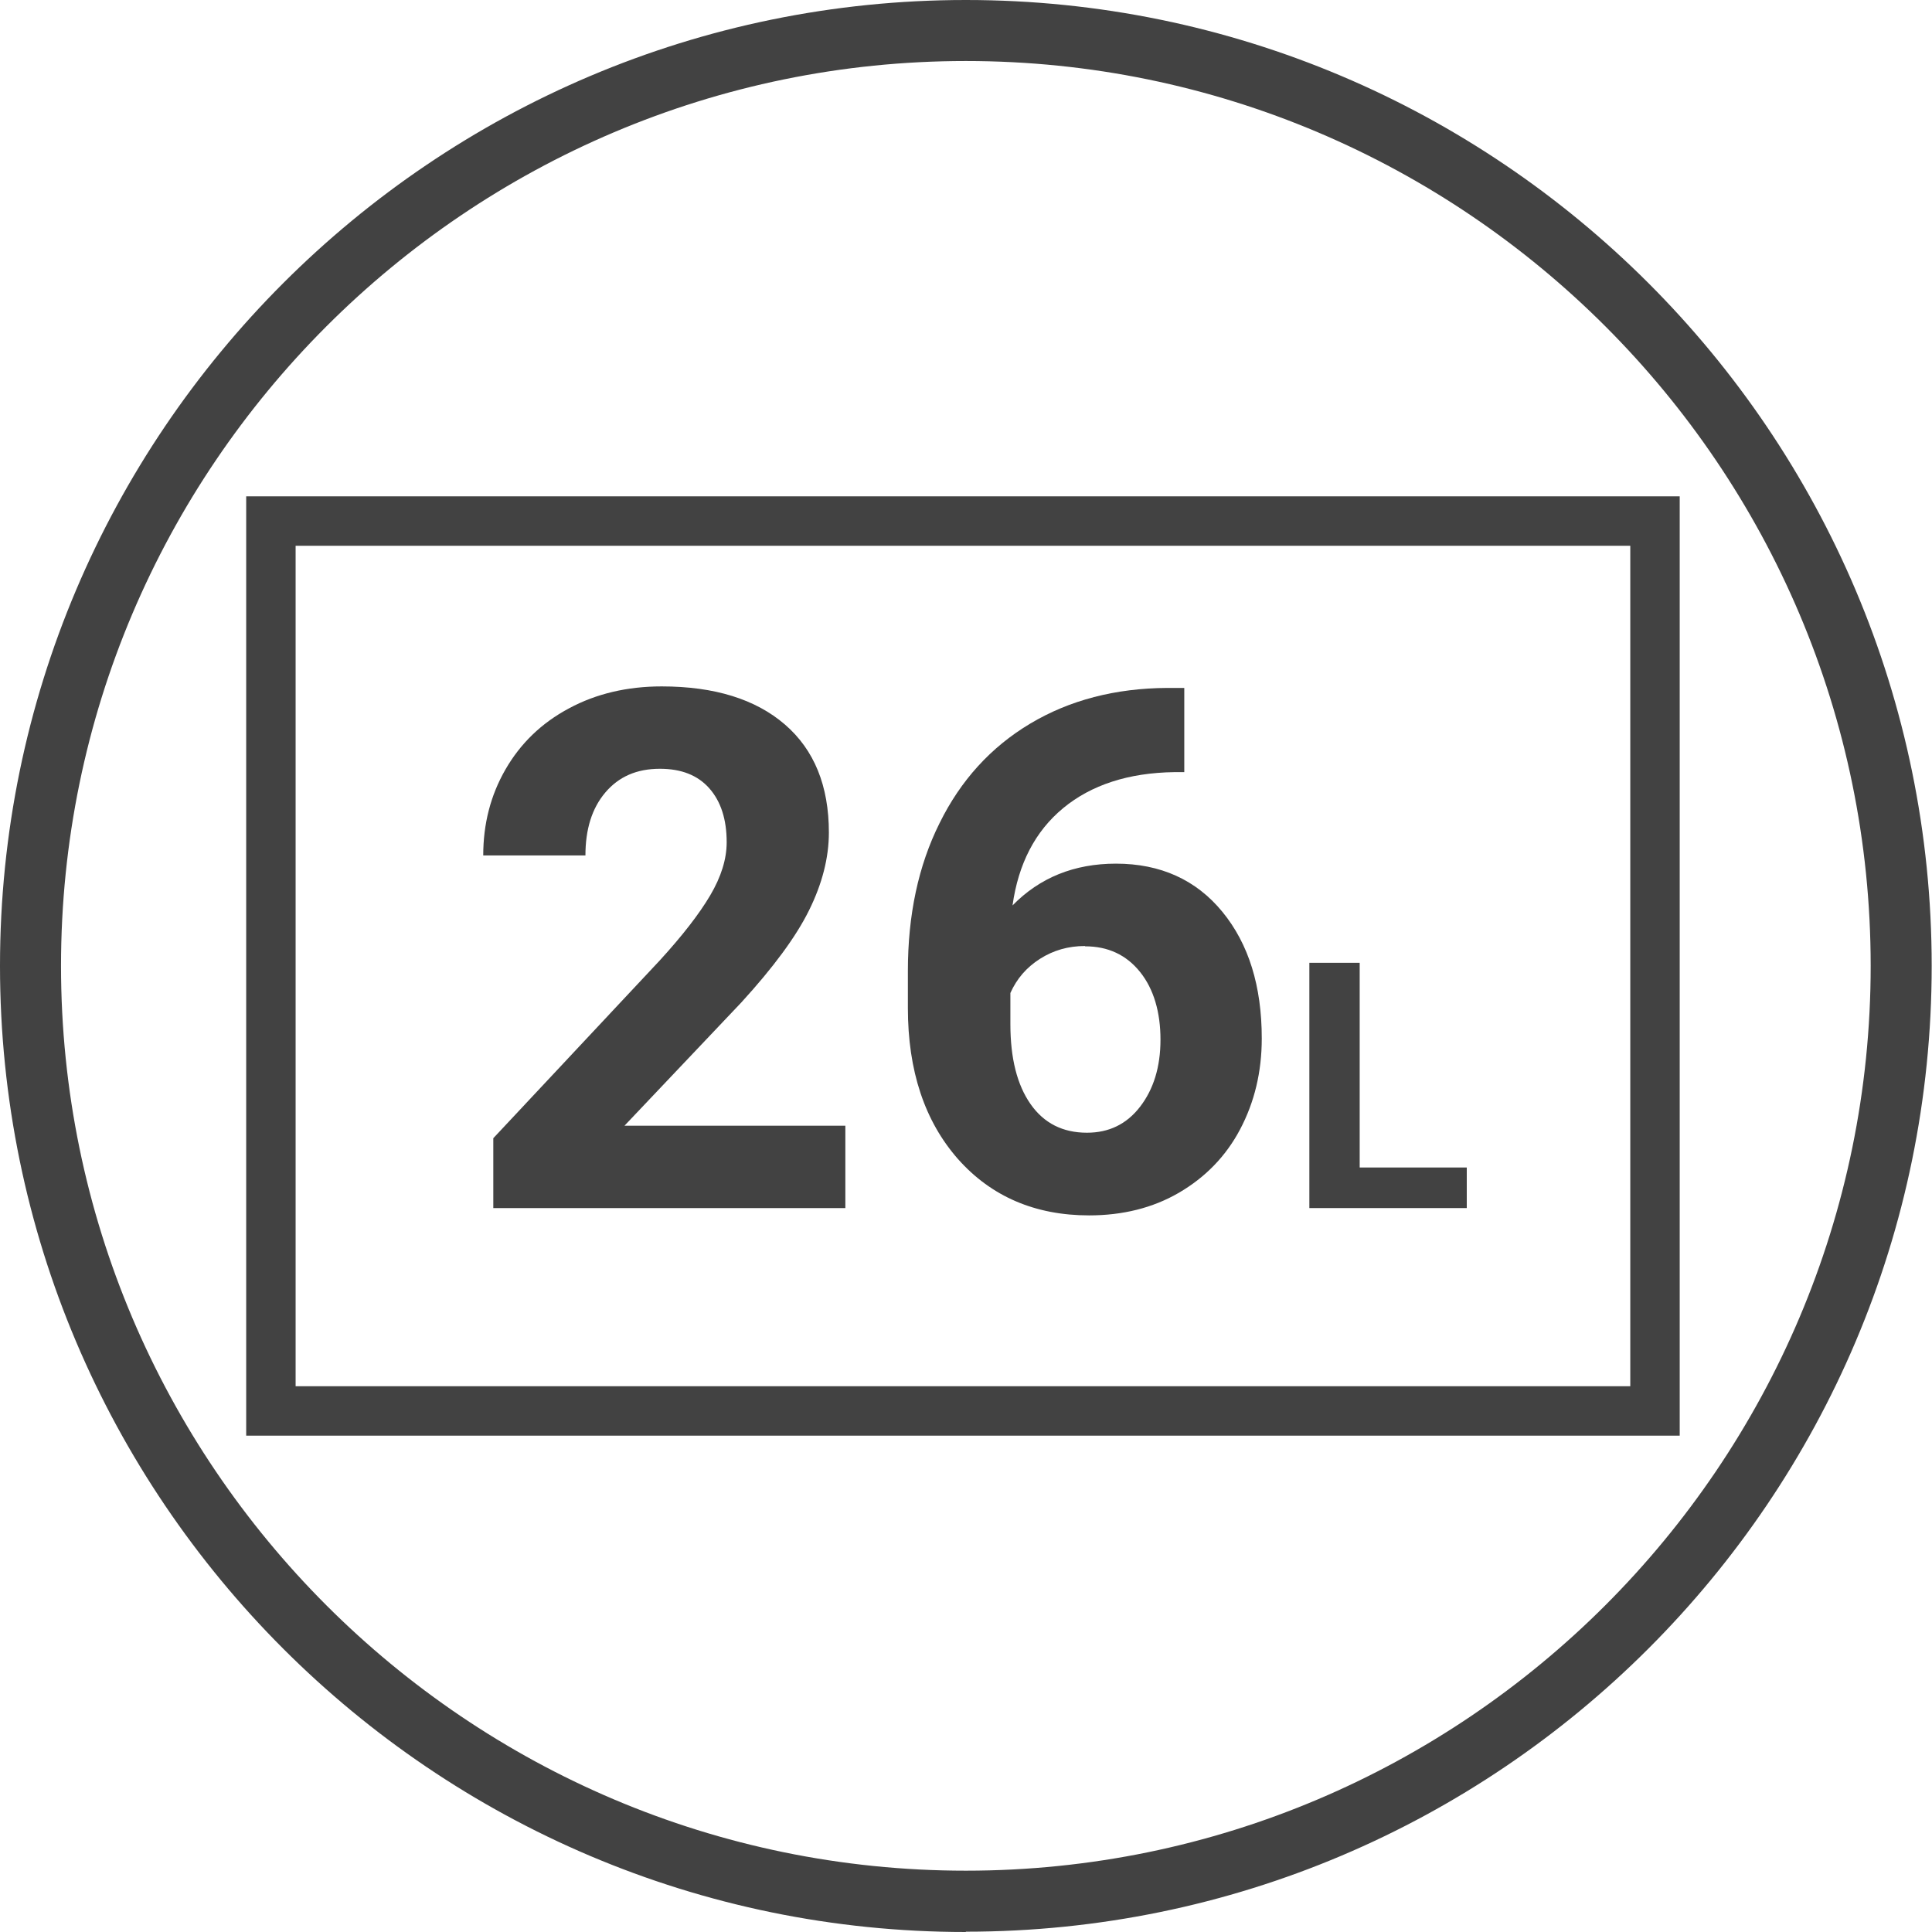
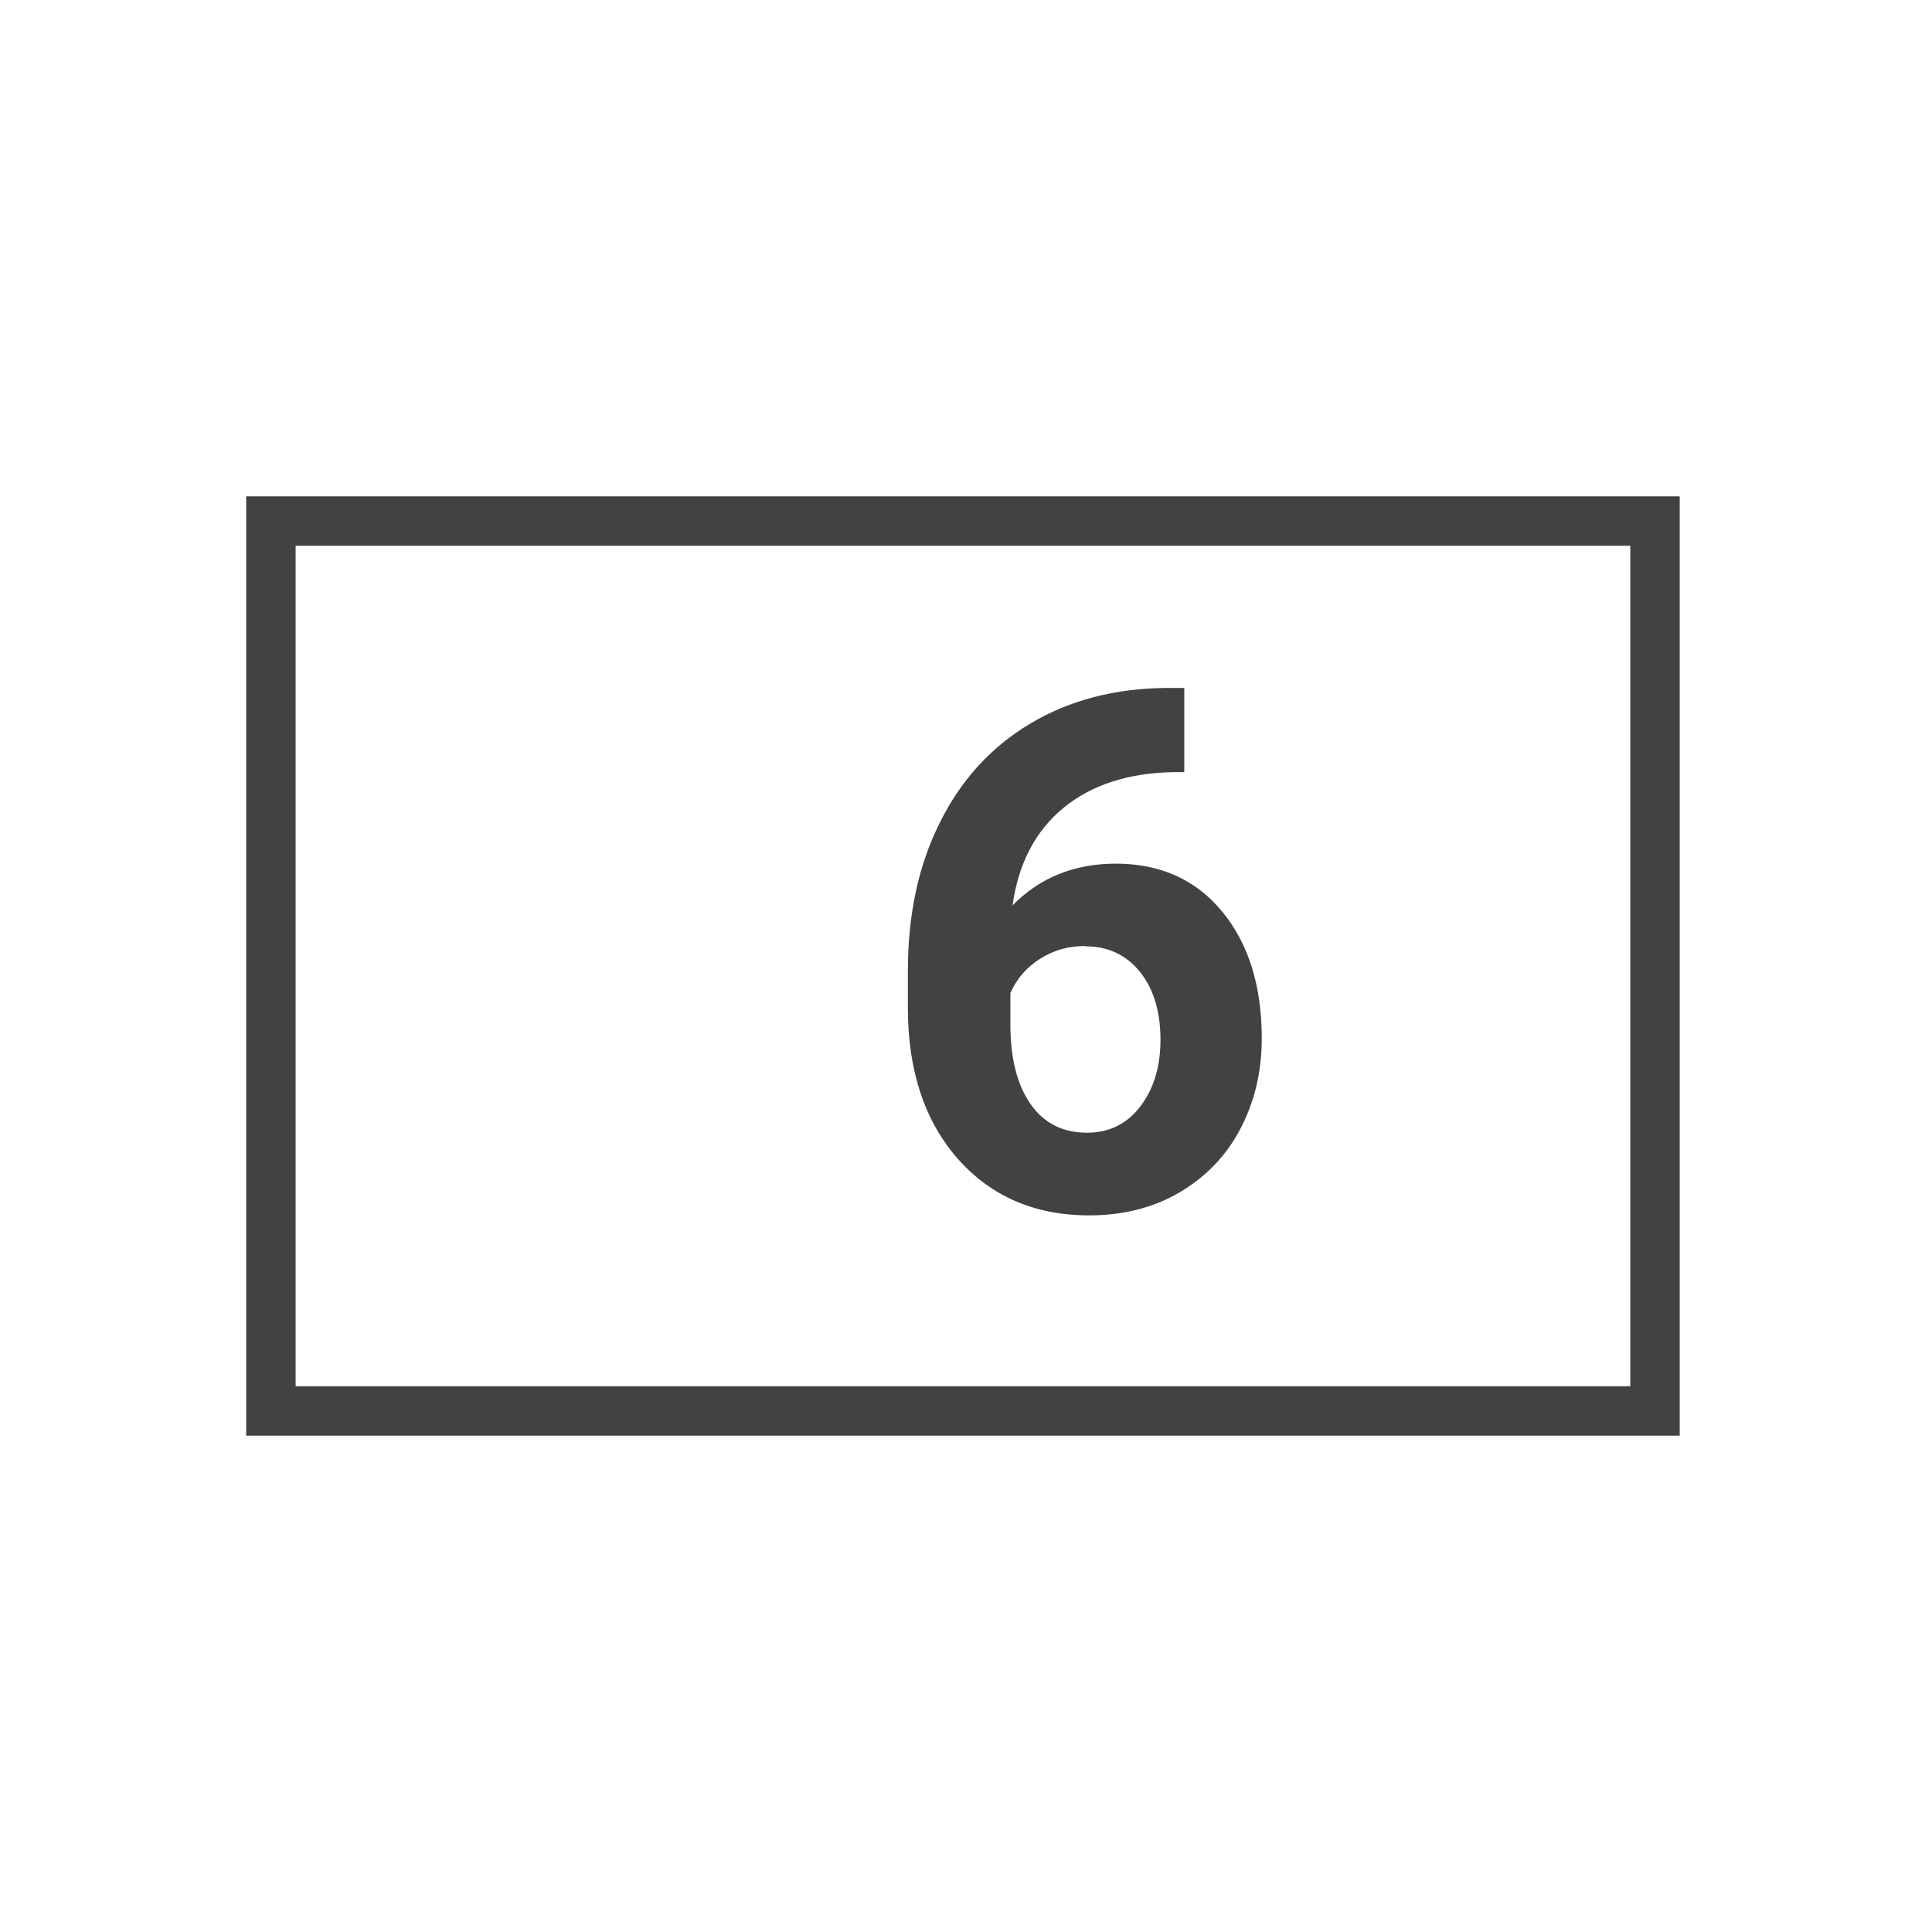
<svg xmlns="http://www.w3.org/2000/svg" id="Livello_2" viewBox="0 0 63.33 63.33">
  <defs>
    <style>
      .cls-1 {
        fill: none;
        stroke: #424242;
        stroke-miterlimit: 10;
        stroke-width: 1.62px;
      }

      .cls-2 {
        fill: #424242;
      }
    </style>
  </defs>
  <g id="Livello_1-2" data-name="Livello_1">
    <g>
-       <path class="cls-2" d="M31.66,63.33C14.2,63.33,0,49.12,0,31.66S14.2,0,31.66,0s31.66,14.2,31.66,31.66-14.2,31.66-31.66,31.66ZM31.66,2C15.31,2,2,15.31,2,31.66s13.31,29.66,29.66,29.66,29.66-13.31,29.66-29.66S48.02,2,31.66,2Z" />
      <rect class="cls-1" x="8.88" y="17.08" width="45.37" height="29.17" />
      <g>
-         <path class="cls-2" d="M27.71,39.6h-11.54v-2.29l5.45-5.82c.75-.82,1.3-1.53,1.66-2.14.36-.61.54-1.19.54-1.74,0-.75-.19-1.34-.57-1.77-.38-.43-.92-.64-1.62-.64-.76,0-1.35.26-1.79.78s-.65,1.21-.65,2.06h-3.35c0-1.03.24-1.97.73-2.82s1.18-1.52,2.08-2c.89-.48,1.91-.72,3.04-.72,1.73,0,3.08.42,4.04,1.25.96.83,1.44,2.01,1.44,3.54,0,.83-.22,1.68-.65,2.55-.43.87-1.17,1.87-2.22,3.02l-3.83,4.04h7.24v2.7Z" />
        <path class="cls-2" d="M38.82,22.55v2.76h-.32c-1.51.02-2.73.42-3.65,1.18-.92.76-1.47,1.83-1.66,3.19.89-.91,2.02-1.37,3.39-1.37,1.46,0,2.63.53,3.49,1.58.86,1.05,1.29,2.43,1.29,4.15,0,1.1-.24,2.09-.71,2.98s-1.15,1.58-2.01,2.08-1.85.74-2.94.74c-1.77,0-3.21-.62-4.3-1.85-1.09-1.24-1.64-2.89-1.64-4.95v-1.21c0-1.83.34-3.45,1.04-4.85.69-1.4,1.68-2.49,2.97-3.26,1.29-.77,2.79-1.16,4.49-1.17h.56ZM35.56,31.01c-.54,0-1.03.14-1.47.42s-.76.65-.97,1.12v1.02c0,1.12.22,1.99.66,2.62s1.06.94,1.85.94c.72,0,1.3-.28,1.74-.85.44-.57.67-1.3.67-2.2s-.22-1.66-.67-2.22c-.45-.56-1.05-.84-1.8-.84Z" />
-         <path class="cls-2" d="M44.57,38.27h3.51v1.33h-5.16v-8.04h1.65v6.71Z" />
      </g>
    </g>
  </g>
</svg>